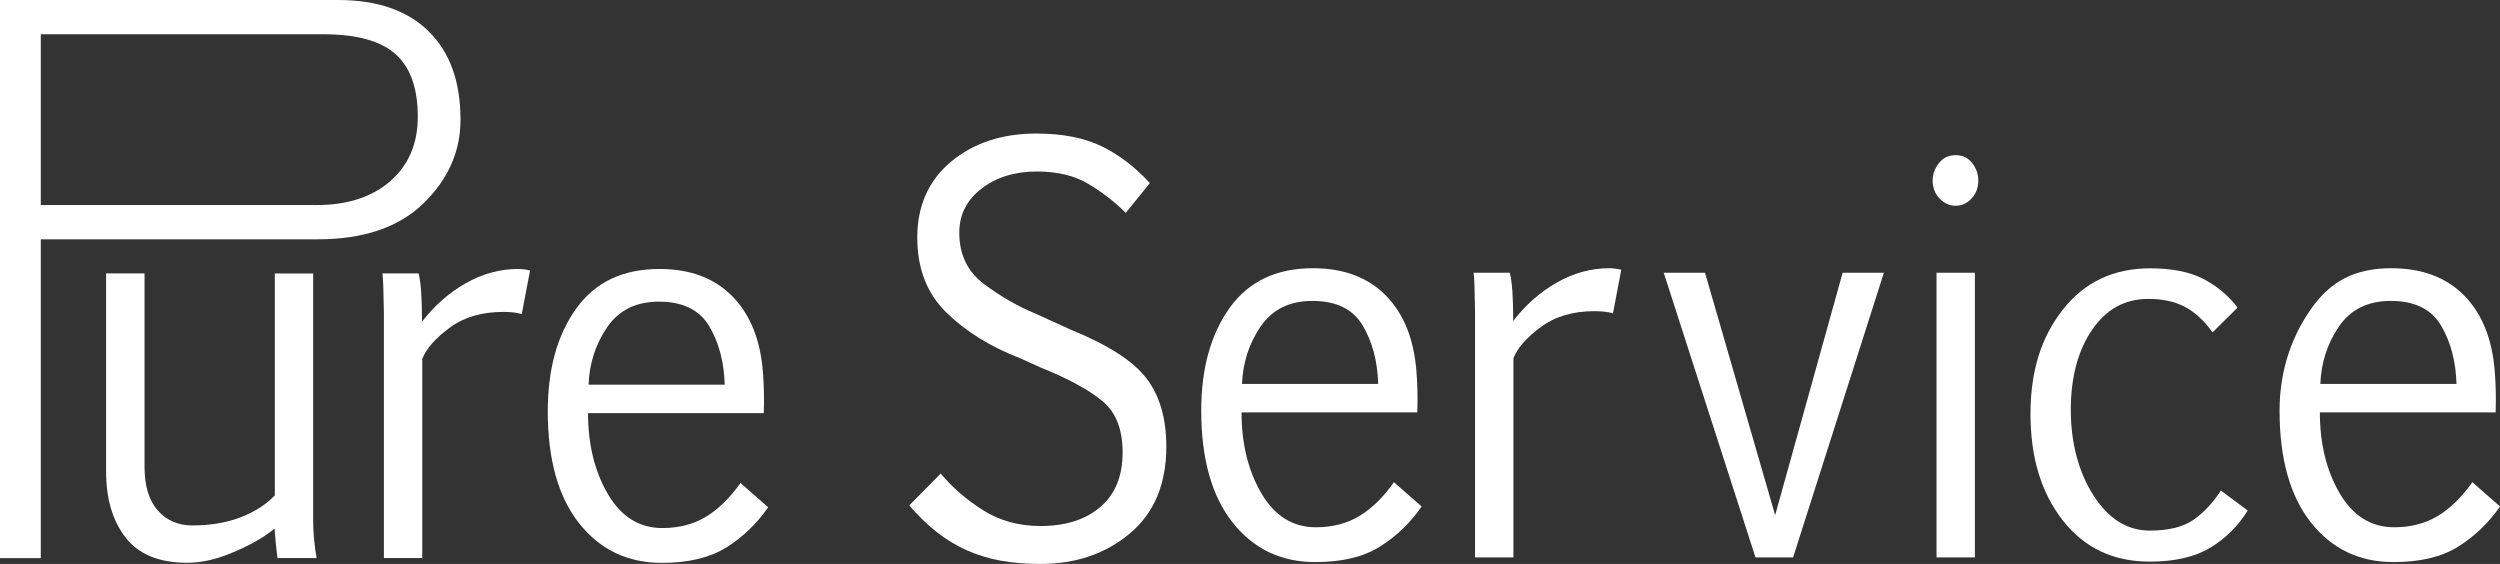
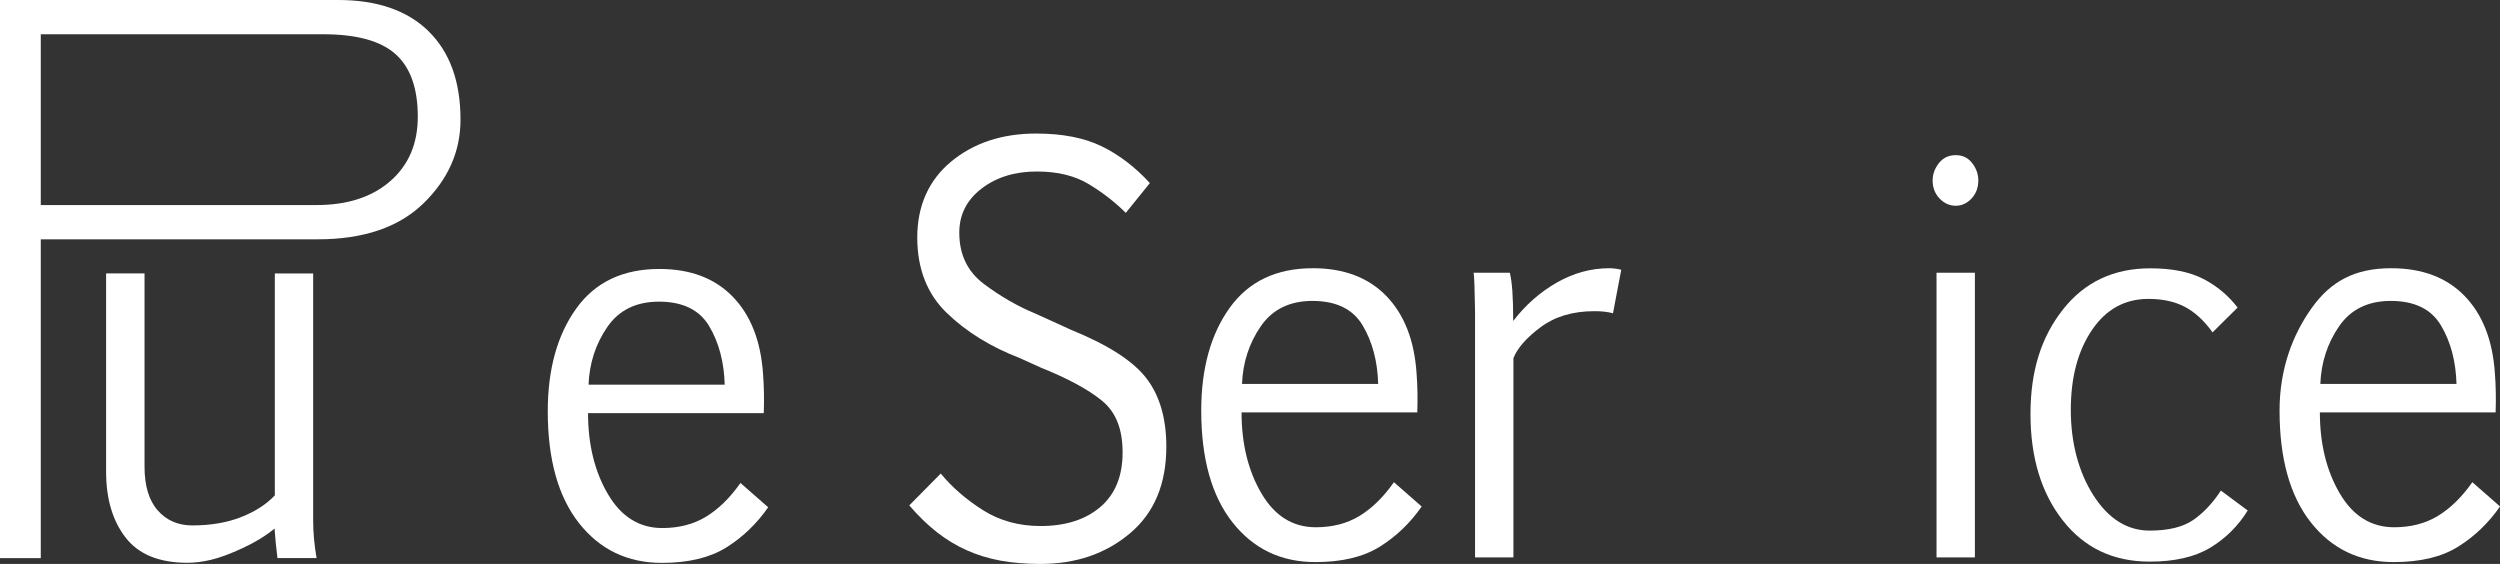
<svg xmlns="http://www.w3.org/2000/svg" id="Layer_1" viewBox="0 0 541.42 122.13">
  <rect x="0" y="0" width="541.42" height="122.13" fill="#333333" stroke="none" />
  <defs>
    <style>
      .cls-1 {
        fill: #fff;
      }
    </style>
  </defs>
  <path class="cls-1" d="M31.3,59.22v41.84c0,4.15.95,7.31,2.86,9.48,1.91,2.17,4.41,3.25,7.49,3.25,4,0,7.52-.61,10.56-1.8,3.05-1.2,5.48-2.77,7.31-4.71v-48.06h8.3v53.59c0,2.47.24,5.16.74,8.05h-8.47c-.28-2.17-.49-4.3-.63-6.39-1.89,1.56-4.19,2.97-6.89,4.22-2.7,1.26-4.98,2.1-6.83,2.54-1.86.44-3.57.65-5.15.65-6.1,0-10.56-1.81-13.38-5.45-2.82-3.63-4.23-8.38-4.23-14.24v-42.98h8.31Z" />
-   <path class="cls-1" d="M90.66,59.22c.25.99.43,2.31.55,3.97.12,1.66.18,3.81.18,6.48,2.7-3.5,5.86-6.28,9.49-8.34,3.63-2.05,7.4-3.08,11.33-3.08.46,0,.94.04,1.45.11.51.08.88.16,1.13.23l-1.79,9.42c-1.05-.31-2.38-.46-4-.46-4.66,0-8.53,1.14-11.61,3.42-3.09,2.28-5.07,4.53-5.94,6.74v43.15h-8.31v-53.14c-.07-4.91-.18-7.75-.32-8.51h7.83Z" />
  <path class="cls-1" d="M142.71,65.33c-4.94,0-8.68,1.83-11.2,5.51-2.52,3.68-3.87,7.83-4.05,12.47h29.49c-.14-4.91-1.26-9.14-3.36-12.67-2.1-3.54-5.73-5.31-10.88-5.31M166.37,109.85c-2.49,3.58-5.51,6.48-9.07,8.71-3.56,2.22-8.21,3.34-13.96,3.34-7.43,0-13.4-2.86-17.93-8.59-4.52-5.73-6.78-13.8-6.78-24.24,0-9.09,2.05-16.5,6.15-22.23,4.1-5.73,10.11-8.59,18.03-8.59,6.69,0,11.99,2,15.87,6,3.89,4,6.08,9.57,6.57,16.72.21,2.7.26,5.53.16,8.5h-38.06c0,6.81,1.44,12.66,4.31,17.55,2.87,4.89,6.8,7.34,11.77,7.34,3.61,0,6.77-.82,9.46-2.45,2.7-1.64,5.19-4.07,7.47-7.31l5.99,5.25Z" />
  <path class="cls-1" d="M203.74,102.56c2.49,3.01,5.54,5.65,9.15,7.93,3.61,2.28,7.76,3.43,12.46,3.43,5.4,0,9.71-1.37,12.93-4.11,3.22-2.74,4.84-6.68,4.84-11.82s-1.48-8.75-4.44-11.19c-2.96-2.43-7.39-4.83-13.27-7.19l-4.52-2.05c-6.35-2.44-11.64-5.71-15.88-9.82-4.24-4.11-6.36-9.55-6.36-16.33s2.44-12.36,7.33-16.41c4.89-4.05,11.03-6.08,18.43-6.08,5.68,0,10.41.92,14.2,2.77,3.78,1.85,7.25,4.5,10.41,7.96l-5.21,6.45c-2.28-2.28-4.93-4.35-7.96-6.19-3.03-1.84-6.79-2.77-11.28-2.77-4.8,0-8.8,1.24-12.01,3.71-3.21,2.47-4.81,5.65-4.81,9.53,0,4.76,1.79,8.48,5.39,11.16,3.59,2.68,7.28,4.8,11.07,6.36l7.78,3.54c8.03,3.27,13.47,6.78,16.32,10.53,2.86,3.75,4.28,8.67,4.28,14.76,0,8.11-2.63,14.36-7.88,18.78-5.26,4.42-11.72,6.62-19.4,6.62-3.12,0-5.98-.24-8.6-.71-2.61-.48-5.06-1.23-7.36-2.26-2.3-1.03-4.46-2.34-6.49-3.94-2.03-1.6-4.01-3.52-5.94-5.77l6.83-6.91Z" />
  <path class="cls-1" d="M284.23,65.17c-4.94,0-8.68,1.84-11.2,5.51-2.52,3.67-3.87,7.83-4.05,12.47h29.49c-.14-4.91-1.26-9.13-3.36-12.67-2.1-3.54-5.73-5.31-10.88-5.31M307.89,109.69c-2.49,3.58-5.51,6.48-9.07,8.7-3.56,2.23-8.21,3.34-13.96,3.34-7.43,0-13.4-2.86-17.93-8.59-4.52-5.73-6.78-13.8-6.78-24.23,0-9.09,2.05-16.5,6.15-22.23,4.1-5.73,10.11-8.59,18.03-8.59,6.7,0,11.99,2,15.88,5.99,3.89,4,6.08,9.57,6.57,16.72.21,2.7.26,5.54.16,8.51h-38.06c0,6.81,1.44,12.66,4.31,17.55,2.87,4.89,6.8,7.33,11.77,7.33,3.61,0,6.77-.82,9.46-2.45,2.7-1.64,5.19-4.07,7.46-7.31l5.99,5.25Z" />
  <path class="cls-1" d="M326.98,59.06c.24.99.43,2.31.55,3.97.12,1.66.18,3.81.18,6.48,2.7-3.5,5.86-6.28,9.49-8.34,3.63-2.06,7.4-3.08,11.33-3.08.46,0,.94.04,1.45.11.51.08.88.15,1.13.23l-1.79,9.42c-1.05-.3-2.38-.46-4-.46-4.66,0-8.53,1.14-11.62,3.43-3.08,2.28-5.06,4.53-5.94,6.74v43.15h-8.31v-53.14c-.07-4.91-.17-7.74-.31-8.5h7.83Z" />
-   <polygon class="cls-1" points="384.44 111.57 399.06 59.06 407.99 59.06 388.33 120.71 380.18 120.71 360.31 59.06 369.25 59.06 384.44 111.57" />
  <path class="cls-1" d="M419.39,59.06h8.31v61.65h-8.31v-61.65ZM418.55,39.08c0-1.37.46-2.63,1.37-3.77.91-1.14,2.12-1.71,3.63-1.71s2.66.57,3.55,1.71c.89,1.14,1.34,2.4,1.34,3.77,0,1.56-.49,2.86-1.47,3.91-.98,1.05-2.12,1.57-3.42,1.57s-2.5-.52-3.5-1.57c-1-1.05-1.5-2.35-1.5-3.91" />
  <path class="cls-1" d="M486.79,110.55c-2.1,3.39-4.82,6.08-8.15,8.08-3.33,2-7.69,3-13.09,3-7.89,0-14.16-2.98-18.82-8.93-4.66-5.95-6.99-13.63-6.99-23.03s2.34-16.68,7.02-22.63c4.68-5.95,10.98-8.93,18.9-8.93,4.73,0,8.58.77,11.54,2.31,2.96,1.54,5.42,3.61,7.39,6.19l-5.42,5.37c-1.82-2.55-3.83-4.39-6.02-5.54-2.19-1.14-4.81-1.71-7.86-1.71-5.12,0-9.2,2.25-12.25,6.76-3.05,4.51-4.57,10.27-4.57,17.27s1.63,13.4,4.89,18.5c3.26,5.1,7.32,7.65,12.2,7.65,4.06,0,7.21-.77,9.44-2.31,2.22-1.54,4.21-3.66,5.97-6.36l5.84,4.34Z" />
  <path class="cls-1" d="M517.76,65.17c-4.94,0-8.68,1.84-11.2,5.51-2.52,3.67-3.87,7.83-4.05,12.47h29.49c-.14-4.91-1.26-9.13-3.36-12.67-2.1-3.54-5.73-5.31-10.88-5.31M541.42,109.69c-2.49,3.58-5.51,6.48-9.07,8.7-3.56,2.23-8.21,3.34-13.96,3.34-7.43,0-13.4-2.86-17.93-8.59-4.52-5.73-6.78-13.8-6.78-24.23,0-9.09,2.88-16.5,6.98-22.23,4.1-5.73,9.28-8.59,17.2-8.59,6.7,0,11.99,2,15.88,5.99,3.89,4,6.08,9.57,6.57,16.72.21,2.7.27,5.54.16,8.51h-38.06c0,6.81,1.44,12.66,4.31,17.55,2.87,4.89,6.8,7.33,11.78,7.33,3.61,0,6.76-.82,9.46-2.45,2.7-1.64,5.19-4.07,7.47-7.31l5.99,5.25Z" />
  <path class="cls-1" d="M84.54,39.21c-3.96,3.47-9.3,5.2-16.03,5.2H8.83V7.42h61.2c7.22,0,12.43,1.44,15.64,4.31,3.21,2.87,4.81,7.39,4.81,13.55,0,5.83-1.98,10.47-5.94,13.93M92.82,6.76c-4.61-4.5-11.13-6.76-19.58-6.76H0v120.87h8.83V51.83h59.93c9.96,0,17.6-2.59,22.95-7.79,5.34-5.2,8.02-11.23,8.02-18.12,0-8.26-2.31-14.64-6.92-19.15" />
</svg>